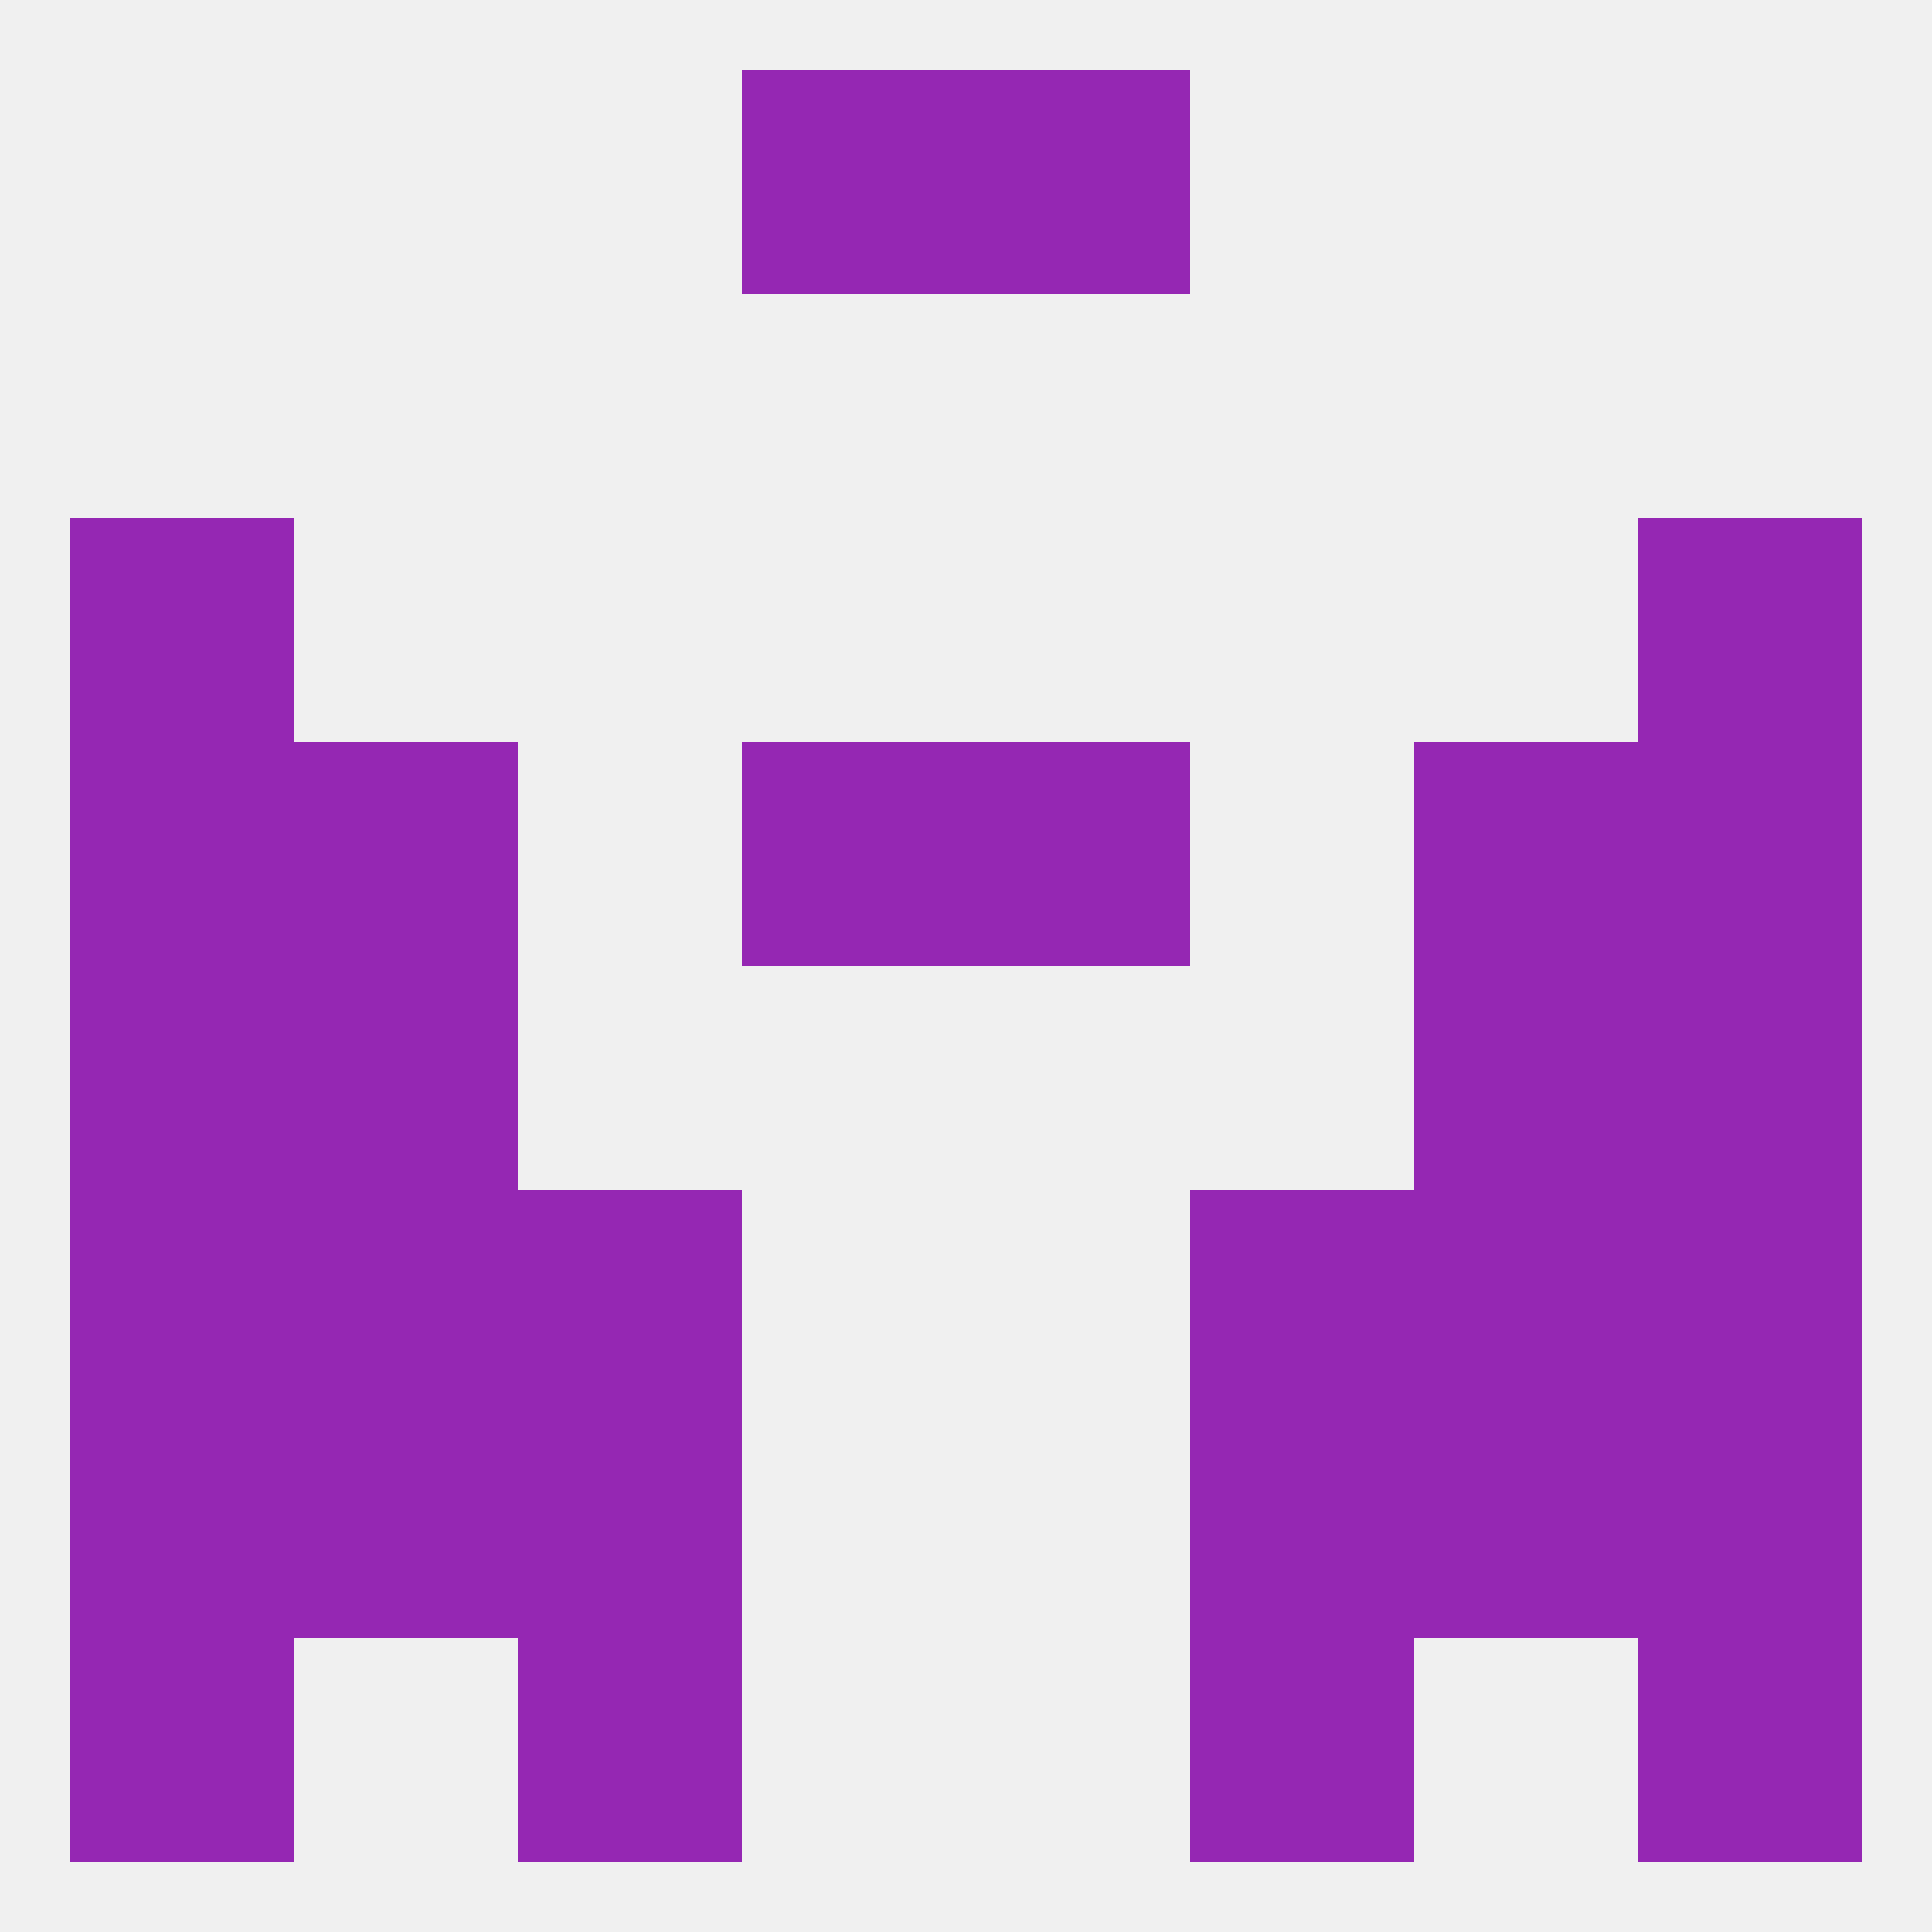
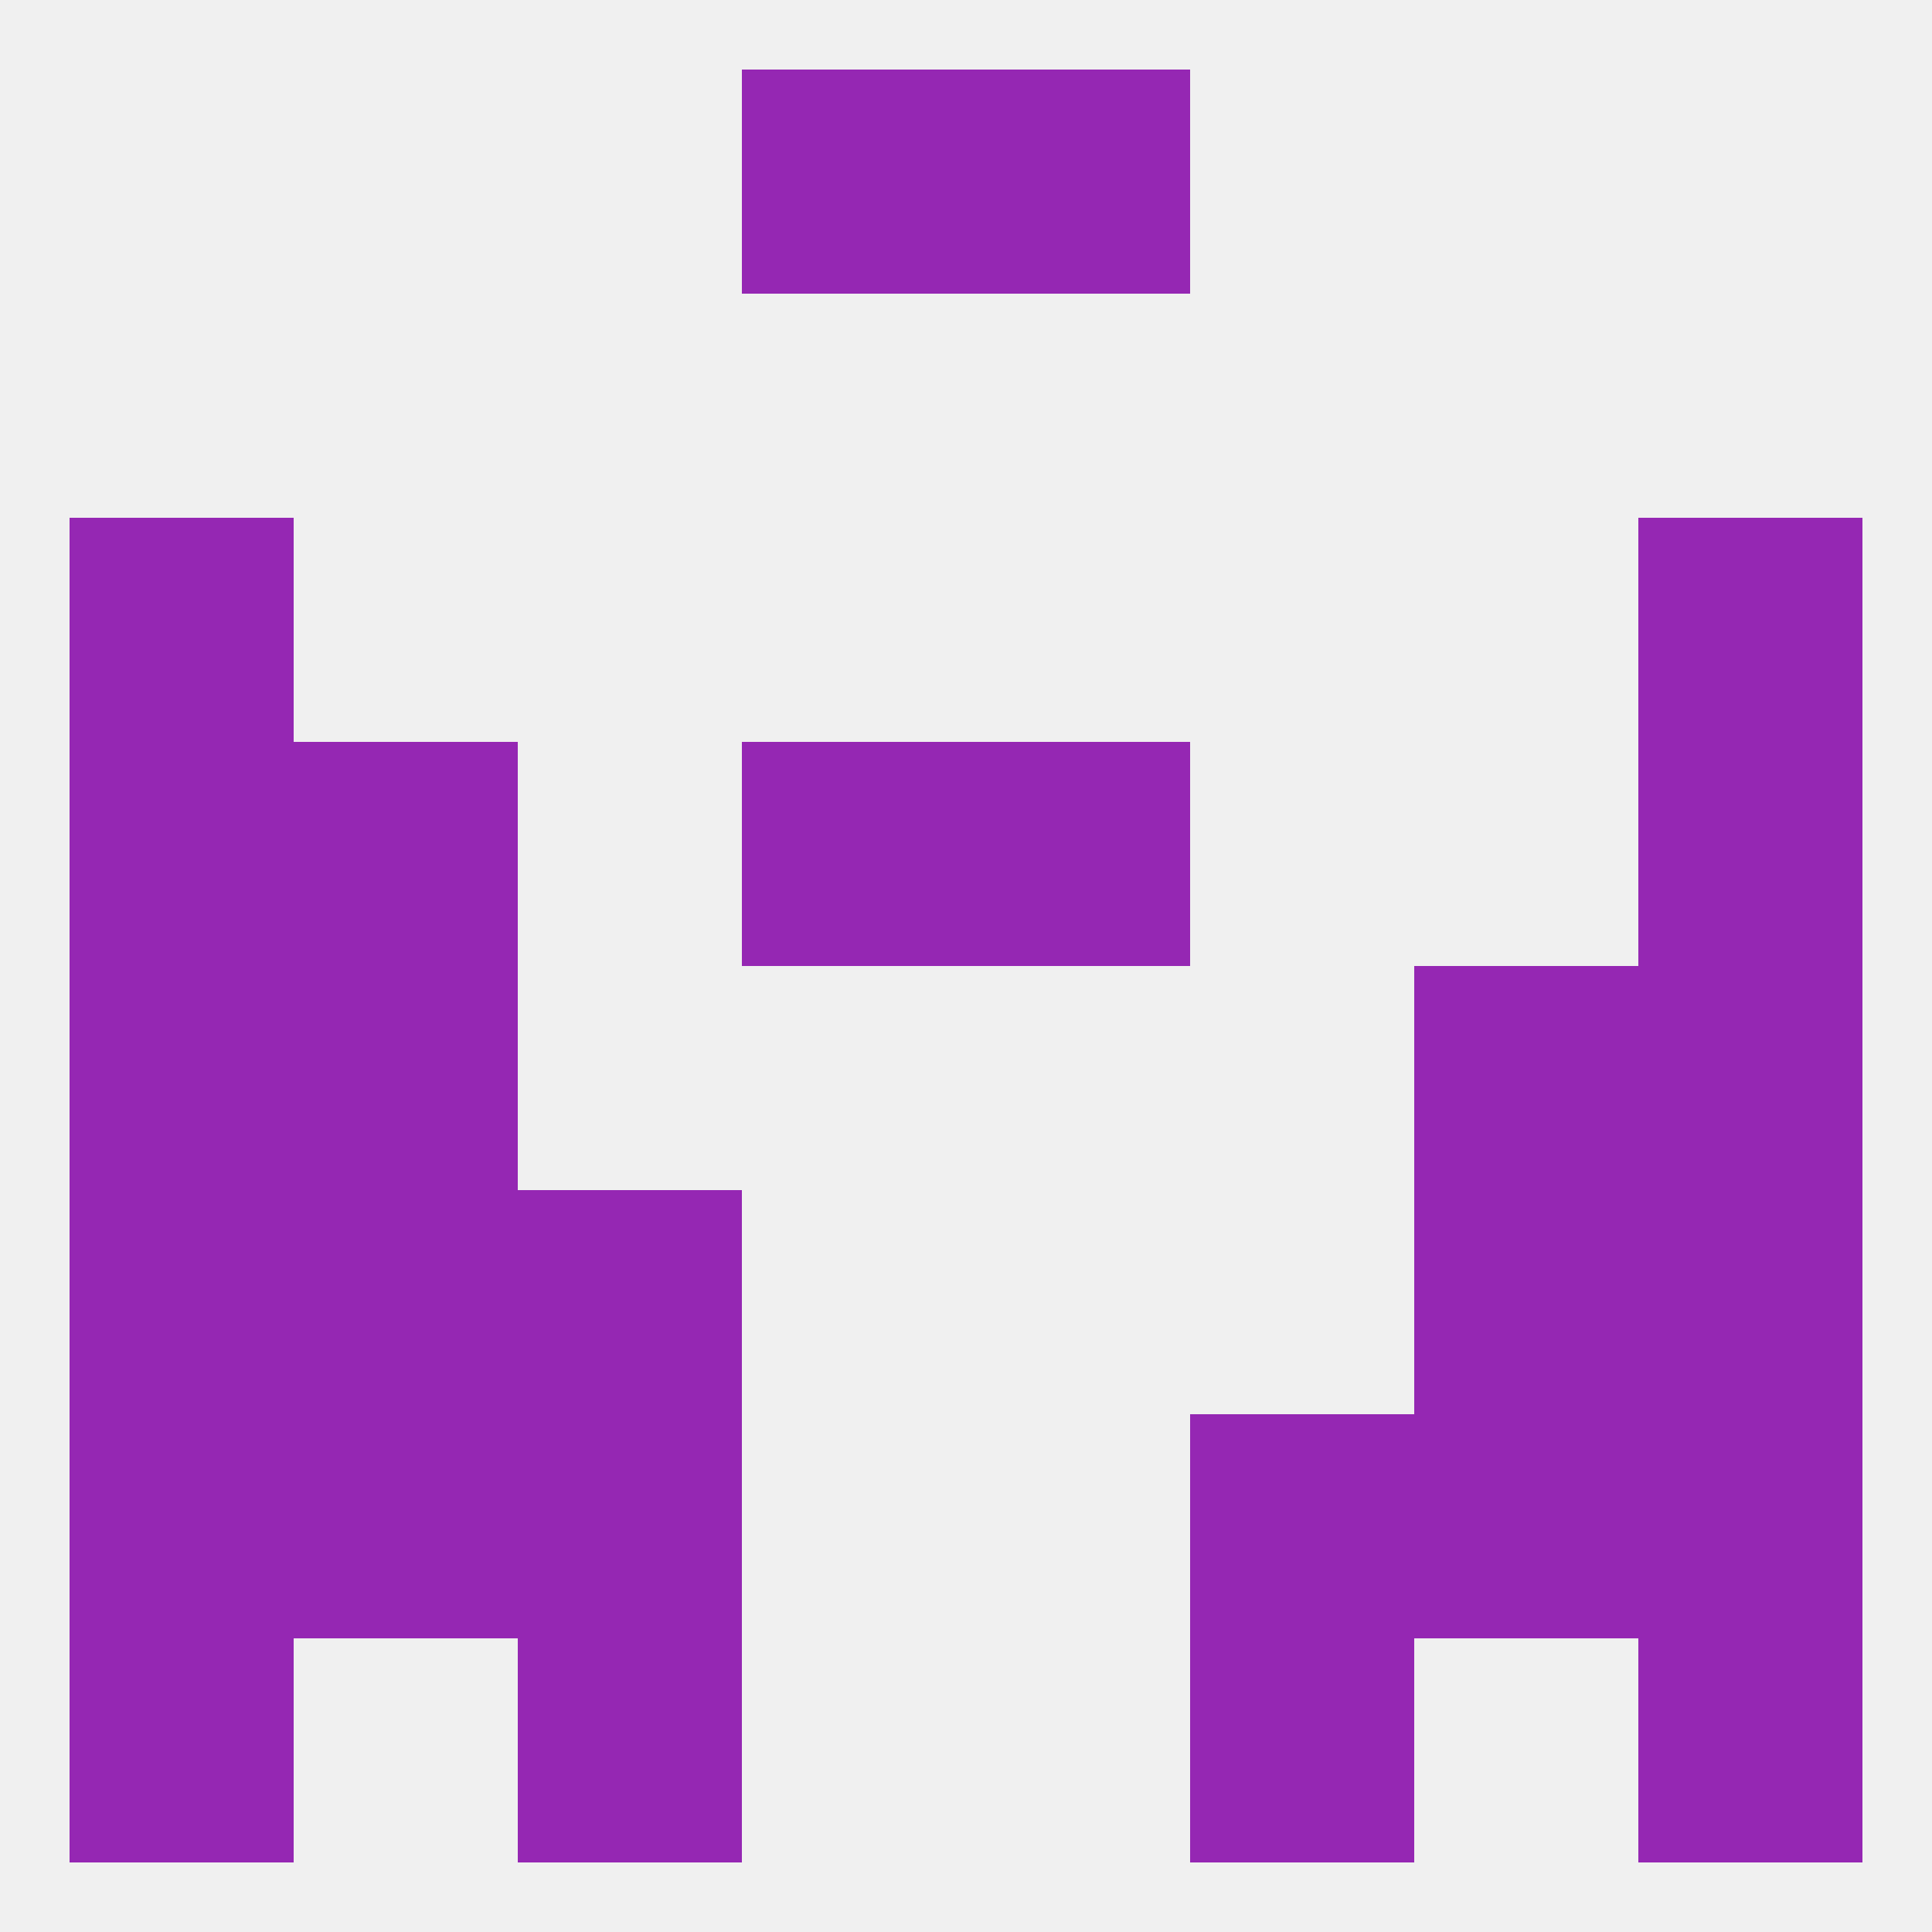
<svg xmlns="http://www.w3.org/2000/svg" version="1.1" baseprofile="full" width="250" height="250" viewBox="0 0 250 250">
  <rect width="100%" height="100%" fill="rgba(240,240,240,255)" />
  <rect x="9" y="125" width="29" height="29" fill="rgba(149,39,179,255)" />
  <rect x="212" y="125" width="29" height="29" fill="rgba(149,39,179,255)" />
  <rect x="38" y="125" width="29" height="29" fill="rgba(149,39,179,255)" />
  <rect x="183" y="125" width="29" height="29" fill="rgba(149,39,179,255)" />
-   <rect x="154" y="154" width="29" height="29" fill="rgba(149,39,179,255)" />
  <rect x="38" y="154" width="29" height="29" fill="rgba(149,39,179,255)" />
  <rect x="183" y="154" width="29" height="29" fill="rgba(149,39,179,255)" />
  <rect x="9" y="154" width="29" height="29" fill="rgba(149,39,179,255)" />
  <rect x="212" y="154" width="29" height="29" fill="rgba(149,39,179,255)" />
  <rect x="67" y="154" width="29" height="29" fill="rgba(149,39,179,255)" />
  <rect x="38" y="183" width="29" height="29" fill="rgba(149,39,179,255)" />
  <rect x="183" y="183" width="29" height="29" fill="rgba(149,39,179,255)" />
  <rect x="9" y="183" width="29" height="29" fill="rgba(149,39,179,255)" />
  <rect x="212" y="183" width="29" height="29" fill="rgba(149,39,179,255)" />
  <rect x="67" y="183" width="29" height="29" fill="rgba(149,39,179,255)" />
  <rect x="154" y="183" width="29" height="29" fill="rgba(149,39,179,255)" />
  <rect x="9" y="212" width="29" height="29" fill="rgba(149,39,179,255)" />
  <rect x="212" y="212" width="29" height="29" fill="rgba(149,39,179,255)" />
  <rect x="67" y="212" width="29" height="29" fill="rgba(149,39,179,255)" />
  <rect x="154" y="212" width="29" height="29" fill="rgba(149,39,179,255)" />
  <rect x="96" y="9" width="29" height="29" fill="rgba(149,39,179,255)" />
  <rect x="125" y="9" width="29" height="29" fill="rgba(149,39,179,255)" />
  <rect x="212" y="96" width="29" height="29" fill="rgba(149,39,179,255)" />
  <rect x="96" y="96" width="29" height="29" fill="rgba(149,39,179,255)" />
  <rect x="125" y="96" width="29" height="29" fill="rgba(149,39,179,255)" />
  <rect x="38" y="96" width="29" height="29" fill="rgba(149,39,179,255)" />
-   <rect x="183" y="96" width="29" height="29" fill="rgba(149,39,179,255)" />
  <rect x="9" y="96" width="29" height="29" fill="rgba(149,39,179,255)" />
  <rect x="9" y="67" width="29" height="29" fill="rgba(149,39,179,255)" />
  <rect x="212" y="67" width="29" height="29" fill="rgba(149,39,179,255)" />
</svg>